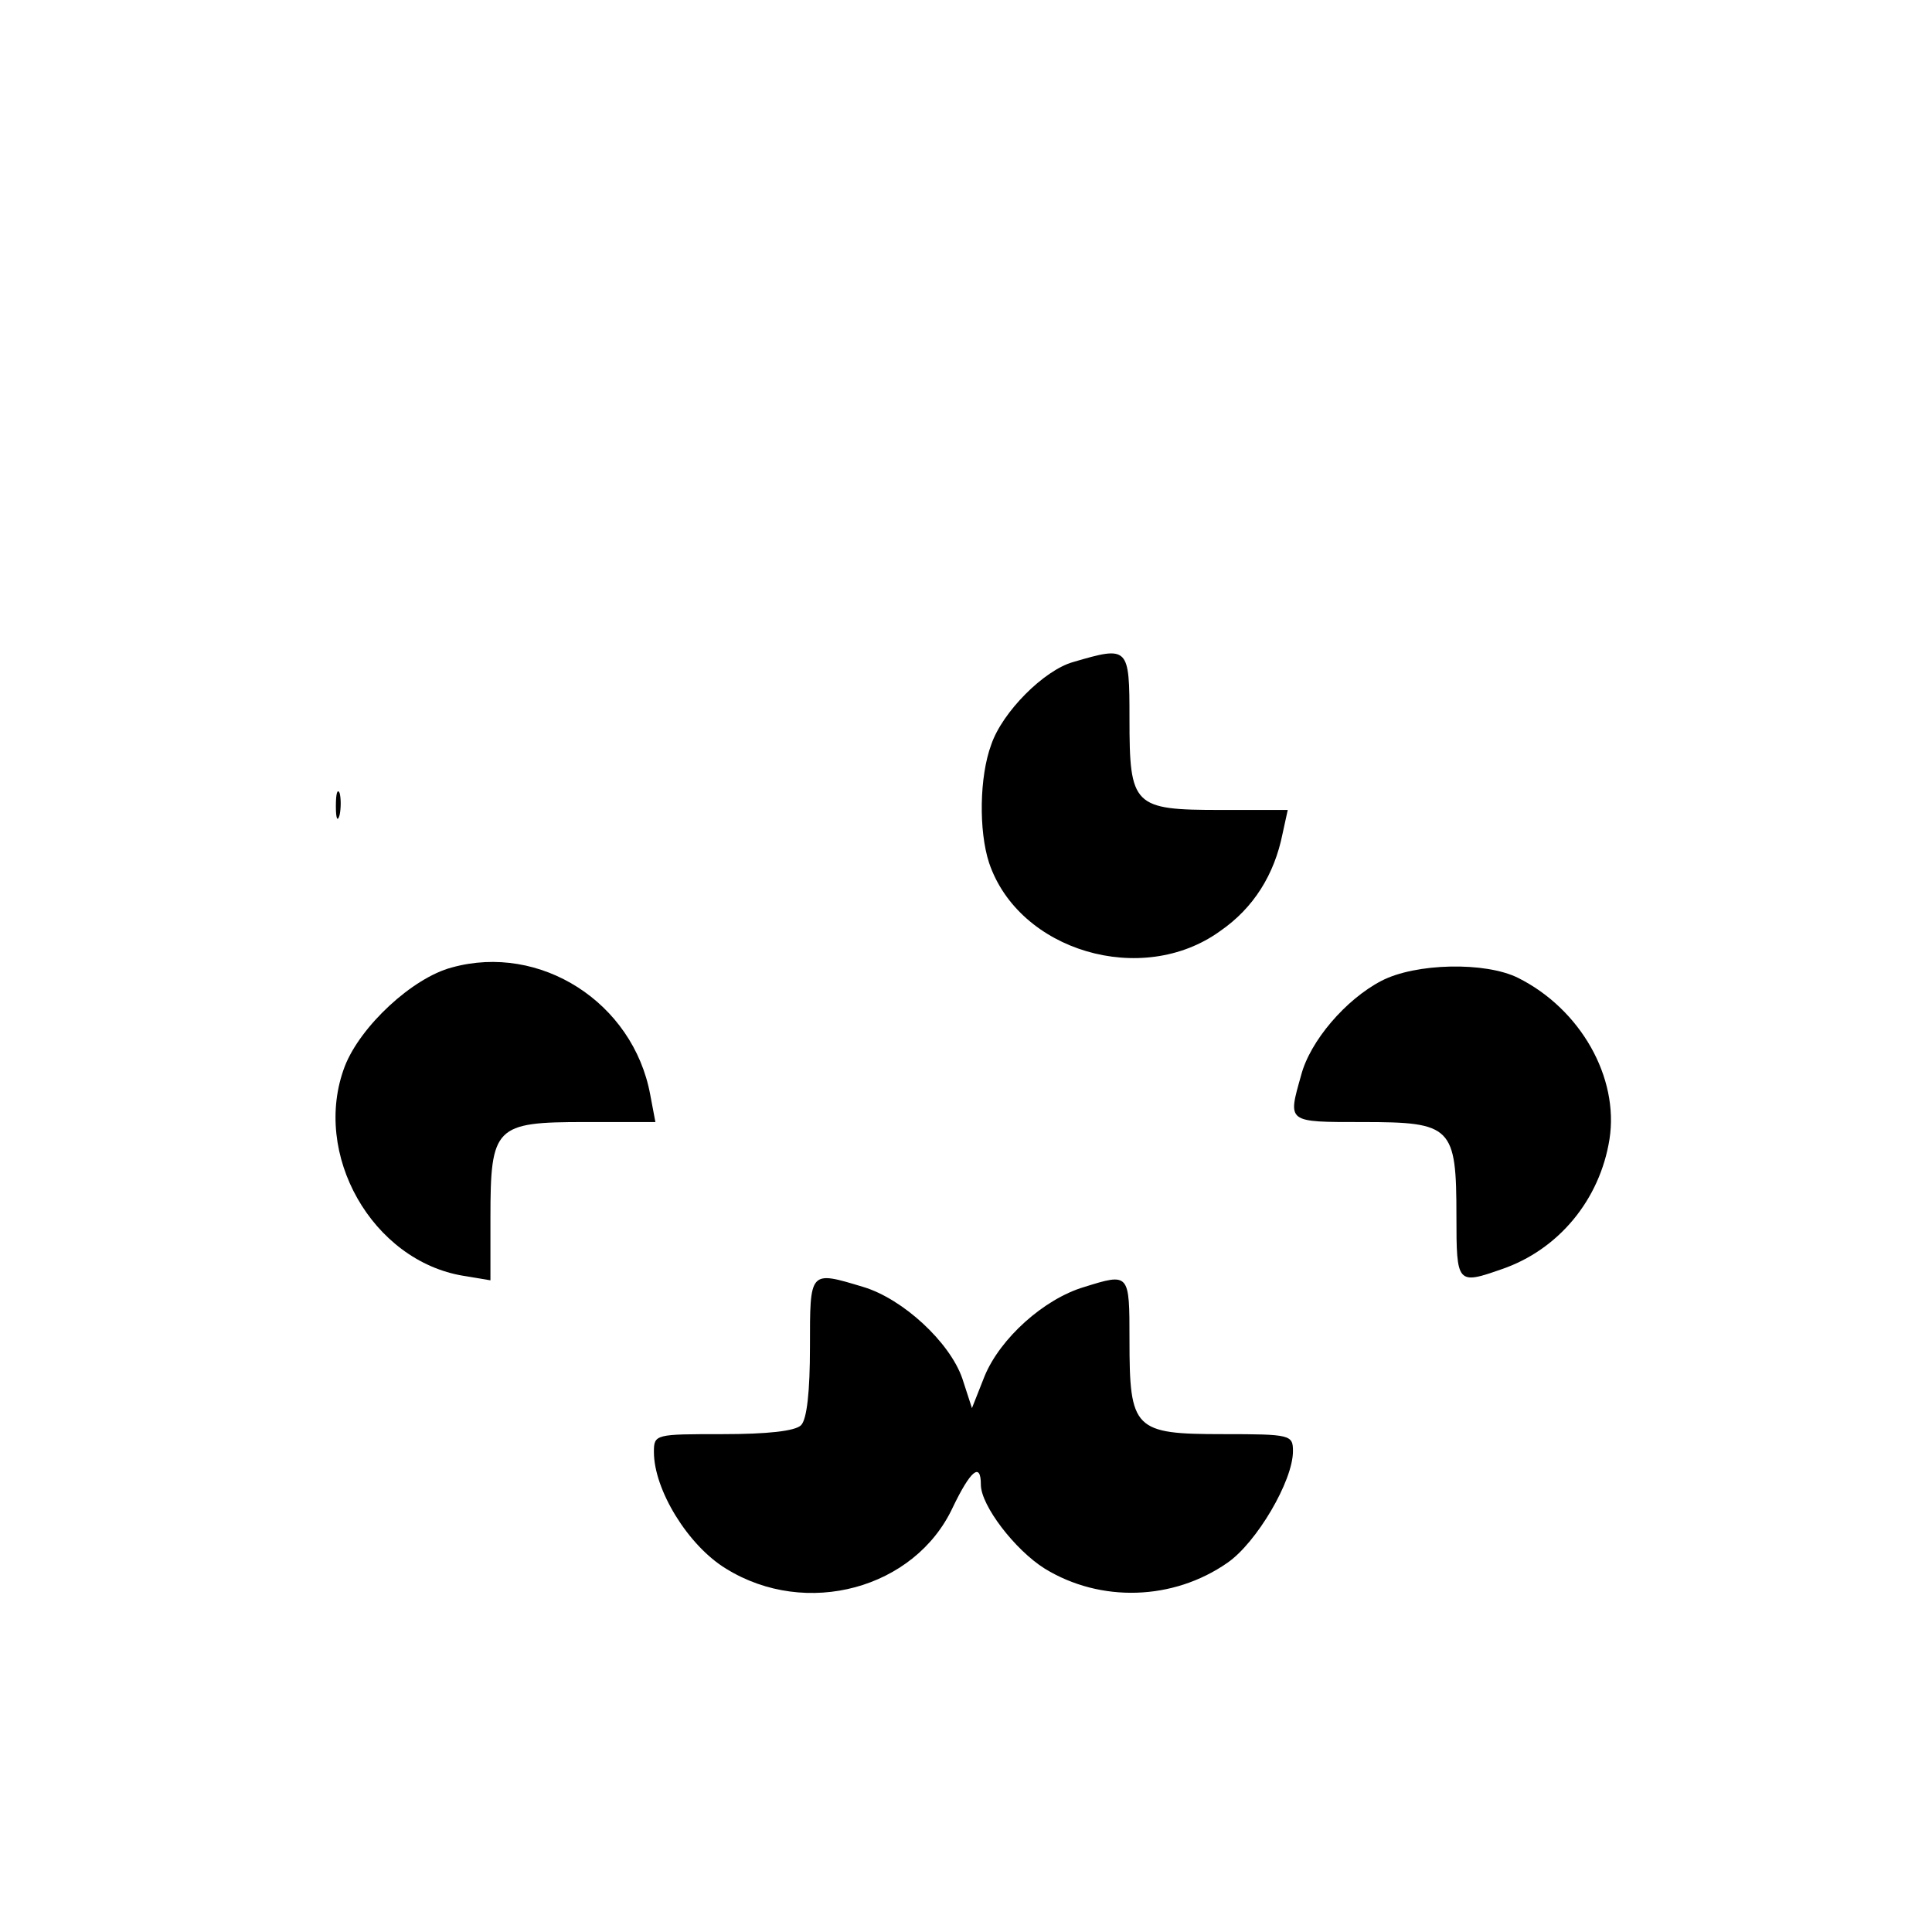
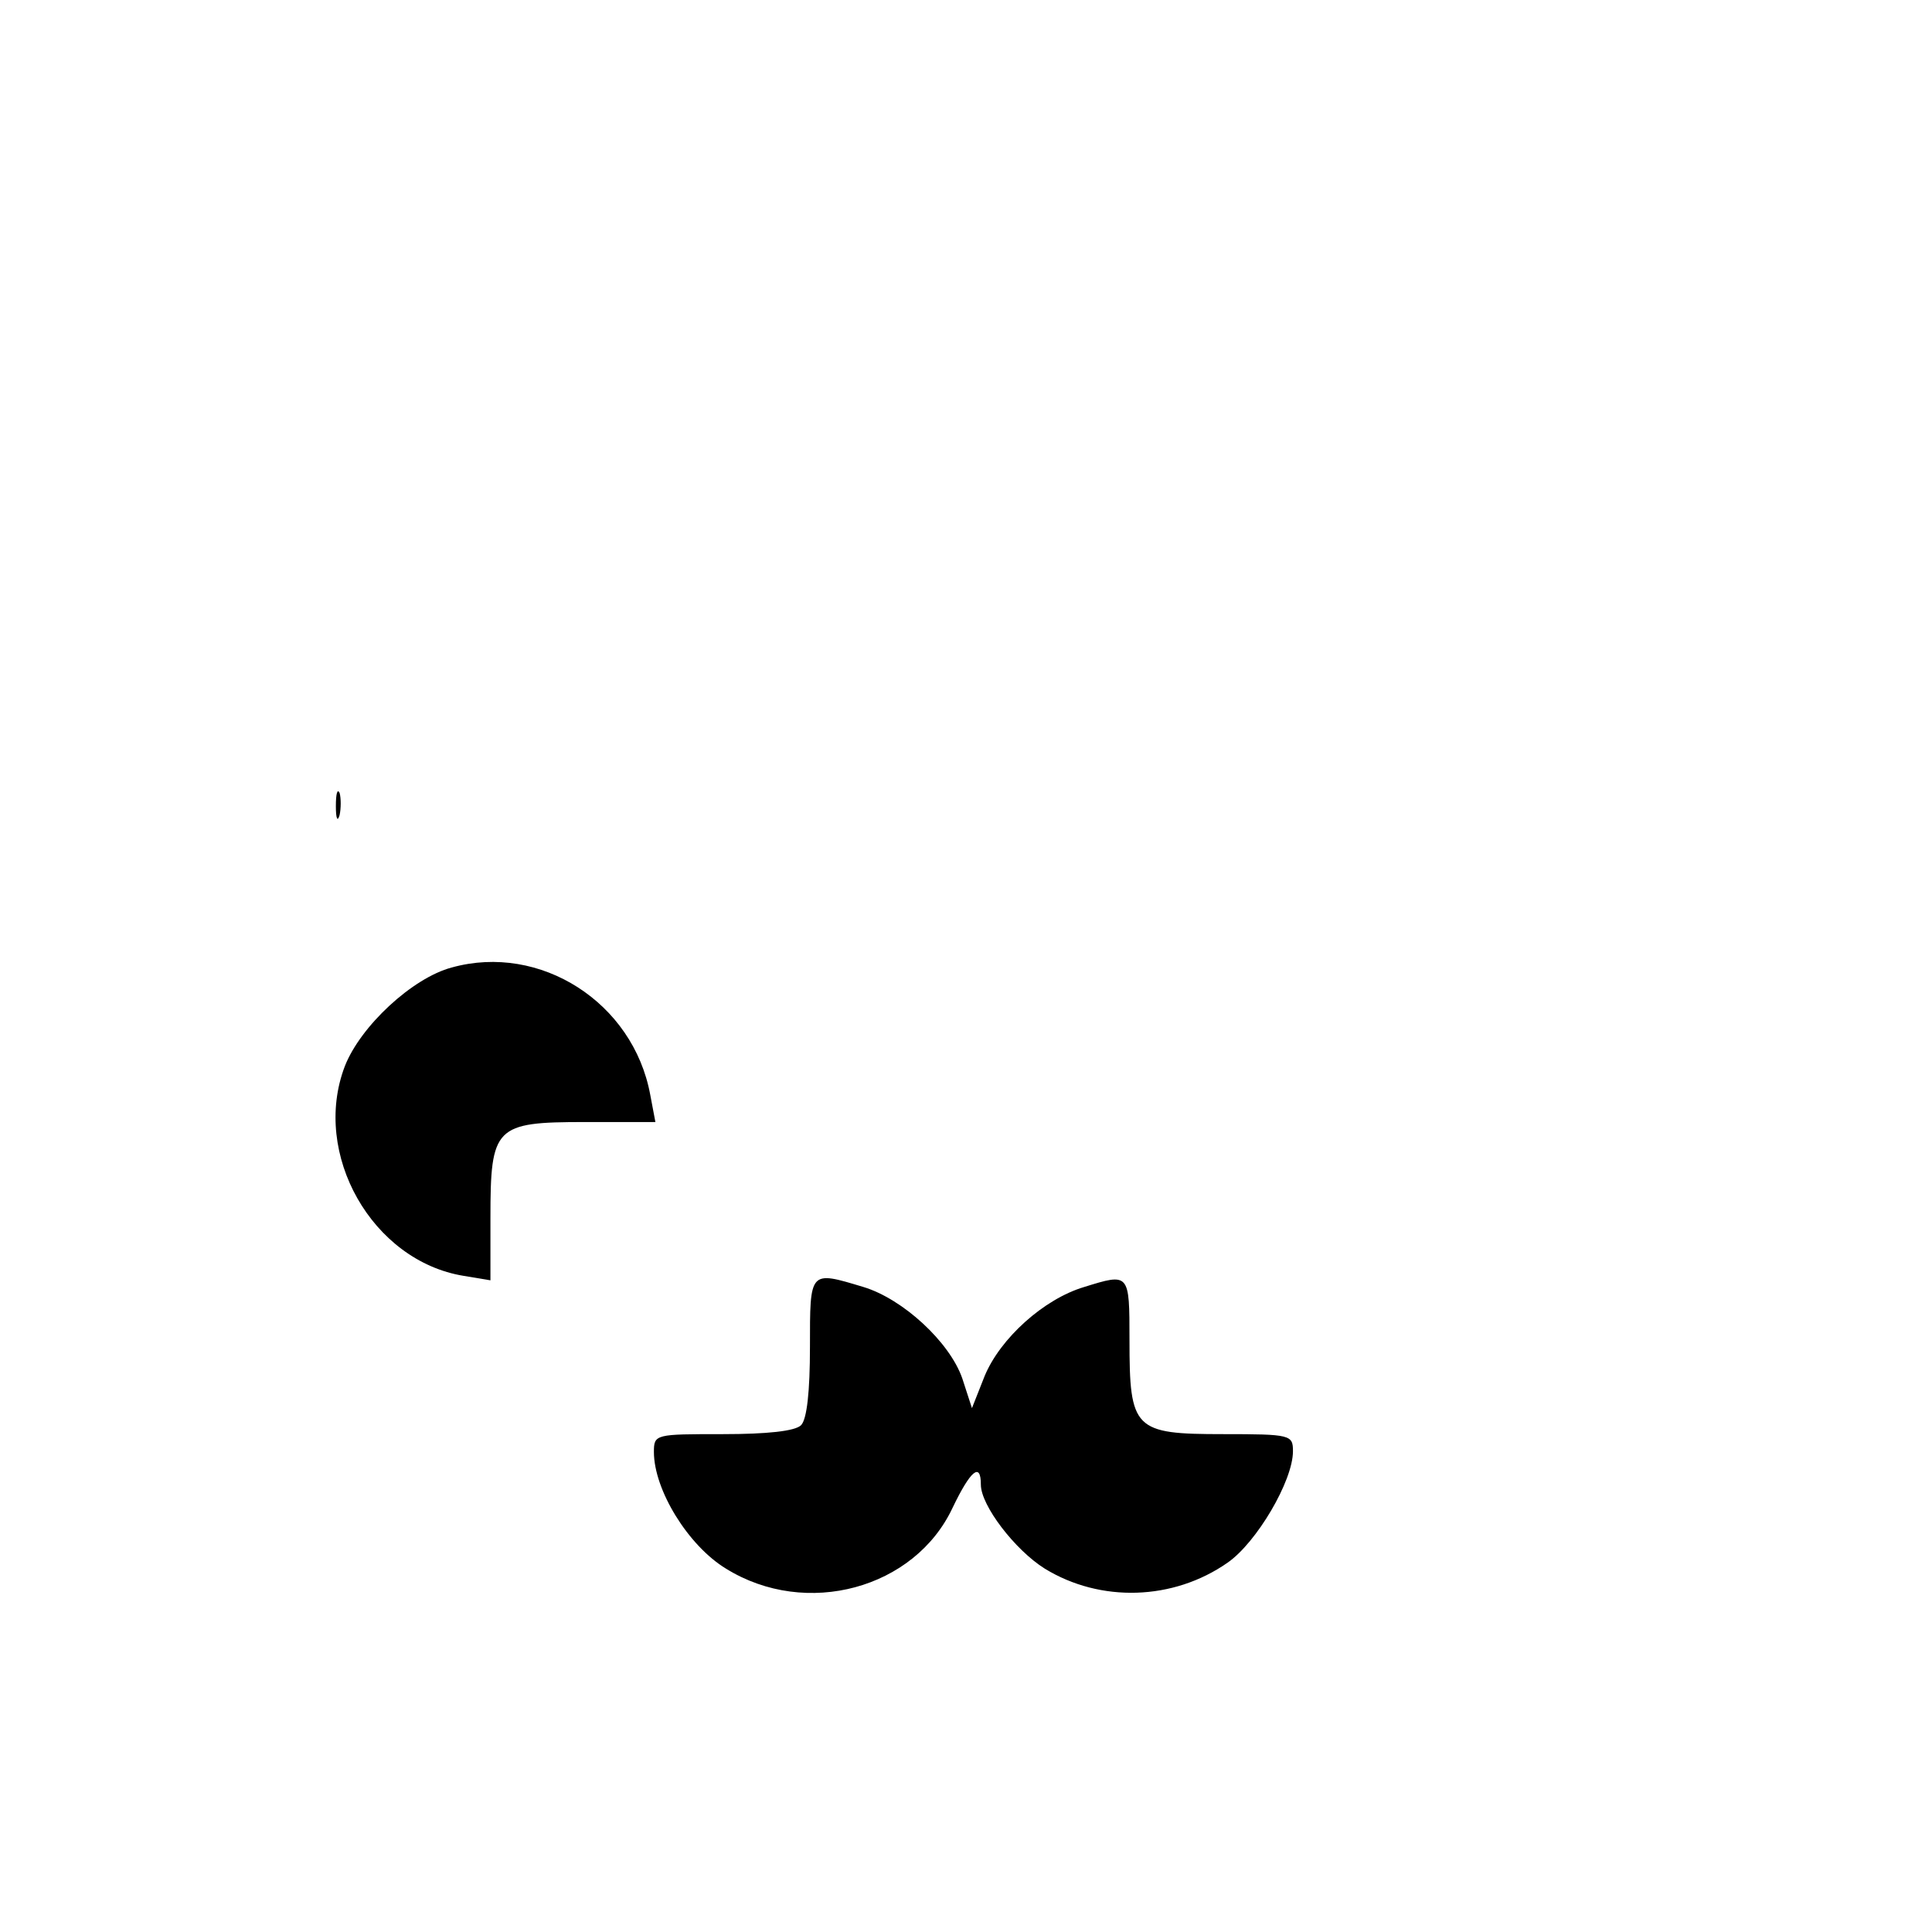
<svg xmlns="http://www.w3.org/2000/svg" version="1.0" width="260pt" height="260pt" viewBox="0 0 260 260" preserveAspectRatio="xMidYMid meet">
  <g transform="translate(0,260) scale(0.1,-0.1)" fill="#000000" stroke="none">
-     <path d="M1444 1709 c-39 -11 -95 -67 -110 -111 -16 -43 -17 -116 -3 -159 40 -119 206 -168 311 -92 45 31 73 76 84 131 l7 32 -90 0 c-118 0 -123 5 -123 123 0 97 -1 98 -76 76z" />
    <path d="M452 1515 c0 -16 2 -22 5 -12 2 9 2 23 0 30 -3 6 -5 -1 -5 -18z" />
    <path d="M608 1298 c-53 -14 -123 -79 -144 -133 -45 -118 37 -262 160 -282 l36 -6 0 84 c0 123 6 129 127 129 l95 0 -7 37 c-23 124 -148 204 -267 171z" />
-     <path d="M1859 1280 c-48 -25 -96 -81 -108 -127 -18 -64 -20 -63 83 -63 120 0 126 -6 126 -127 0 -91 1 -92 61 -71 76 26 132 93 145 175 13 83 -39 175 -123 217 -44 22 -138 20 -184 -4z" />
    <path d="M1090 787 c0 -59 -4 -97 -12 -105 -8 -8 -46 -12 -105 -12 -91 0 -93 0 -93 -24 0 -51 46 -126 97 -157 108 -67 254 -27 305 82 24 50 38 62 38 31 0 -28 46 -88 86 -113 75 -46 173 -43 246 8 39 27 88 110 88 150 0 22 -3 23 -94 23 -120 0 -126 6 -126 127 0 90 0 90 -61 71 -54 -16 -113 -69 -134 -120 l-17 -43 -13 40 c-17 49 -80 107 -133 123 -73 22 -72 23 -72 -81z" />
  </g>
</svg>